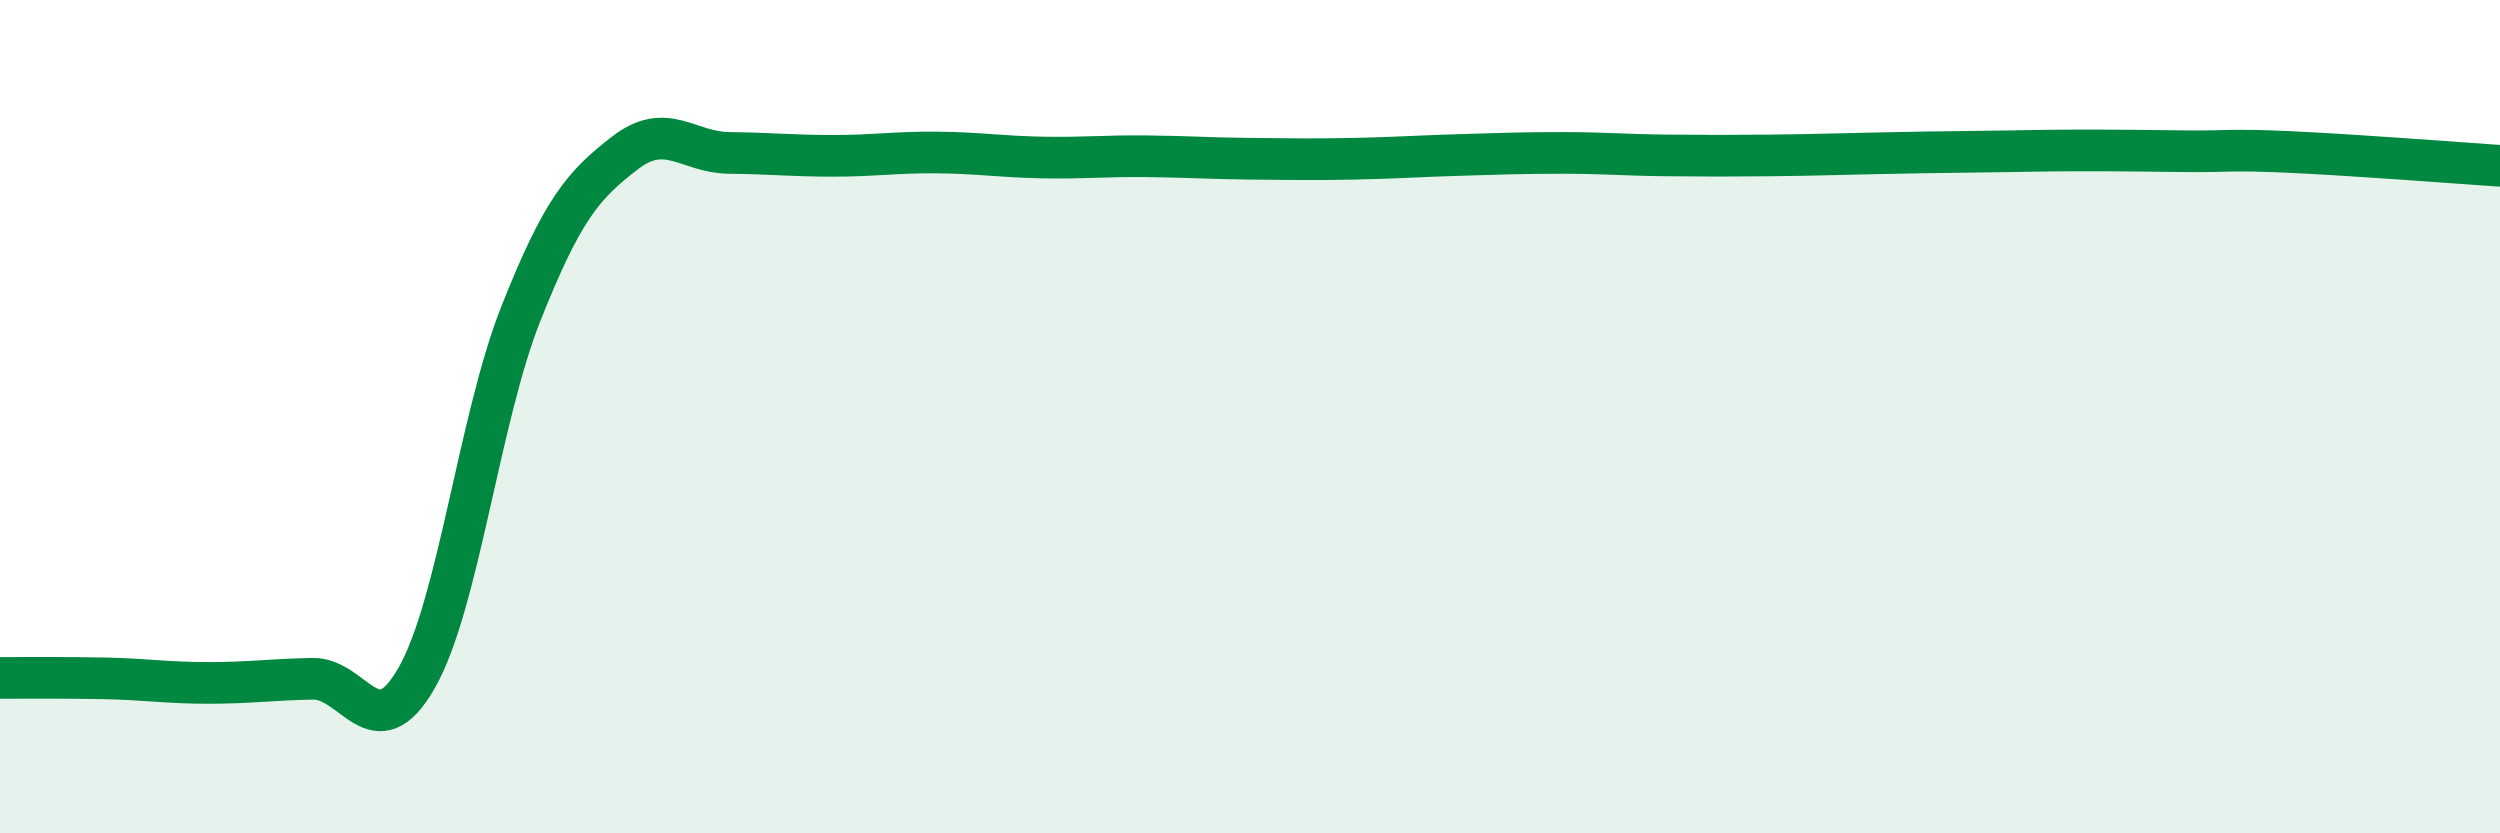
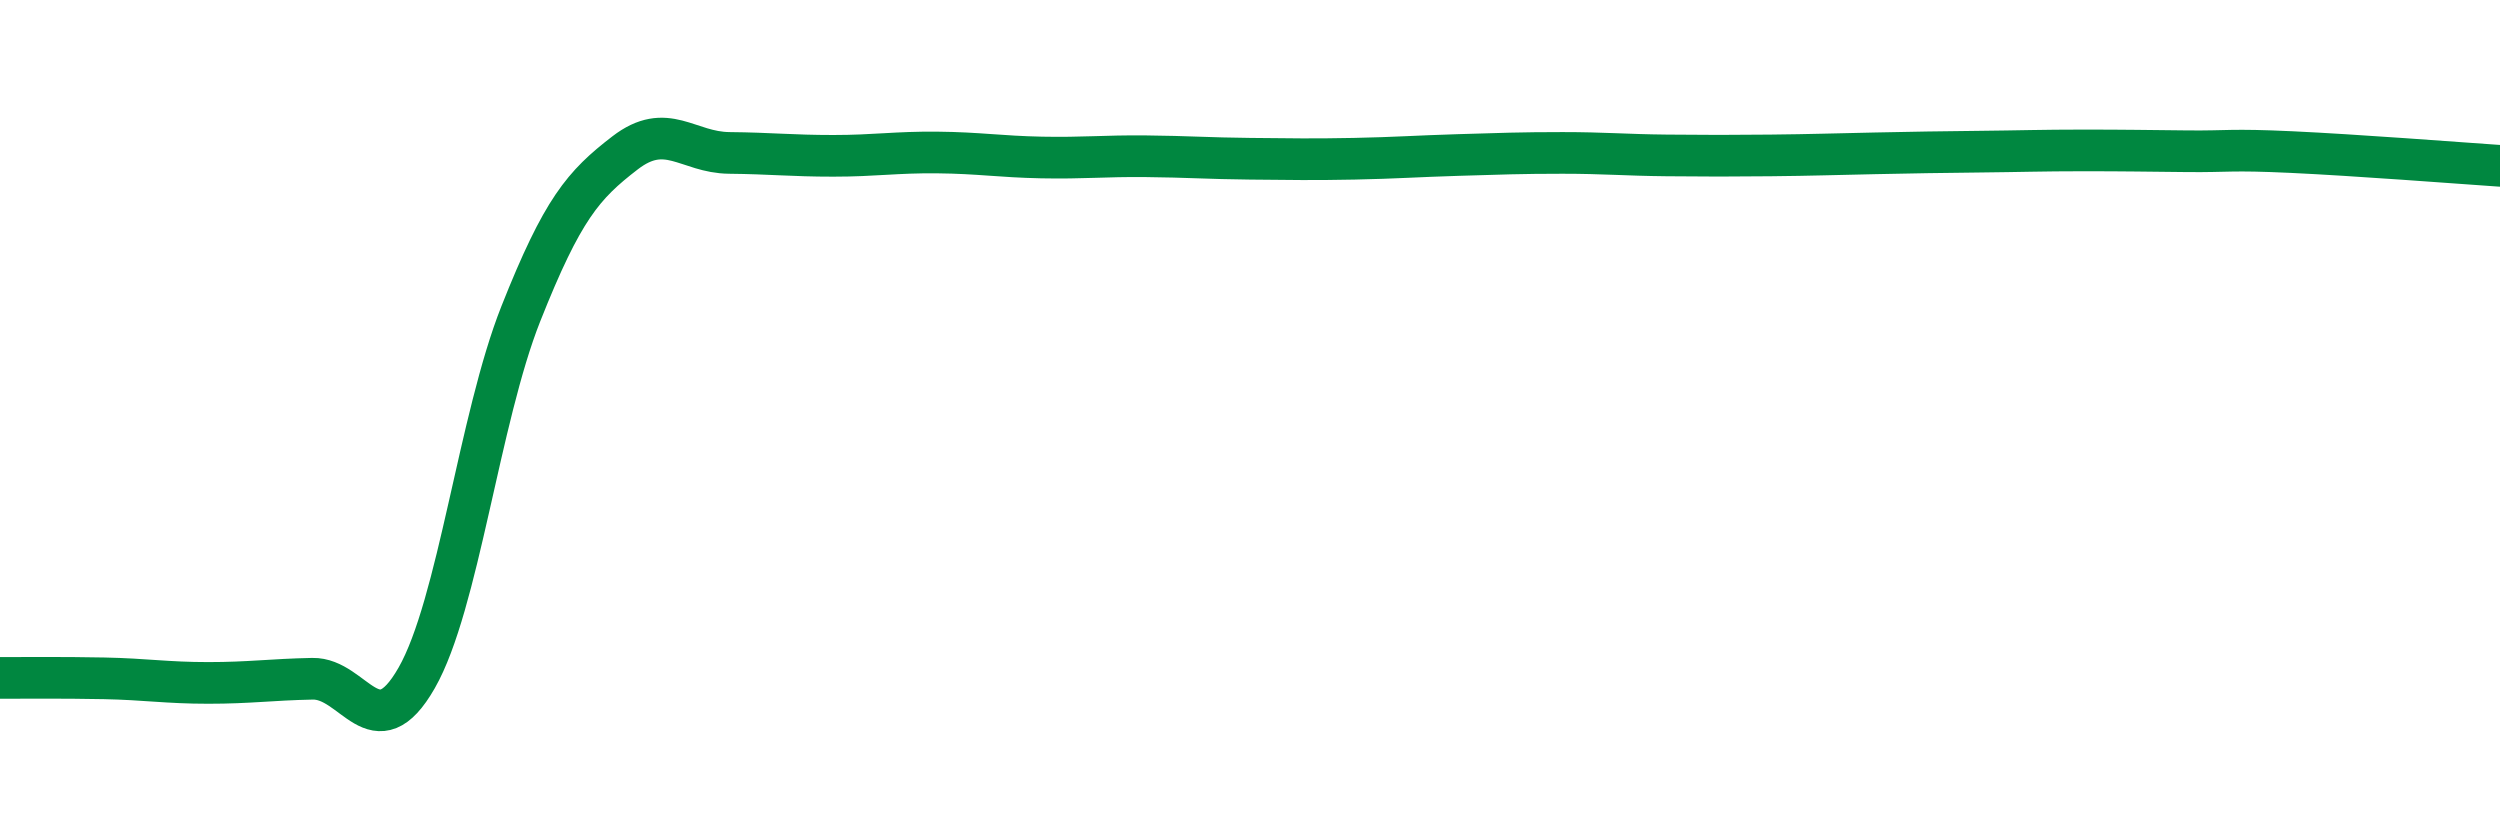
<svg xmlns="http://www.w3.org/2000/svg" width="60" height="20" viewBox="0 0 60 20">
-   <path d="M 0,16.27 C 0.5,16.27 1.5,16.26 2.5,16.28 C 3.5,16.3 4,16.39 5,16.39 C 6,16.39 6.5,16.31 7.5,16.29 C 8.5,16.27 9,18.02 10,16.27 C 11,14.52 11.5,10.05 12.5,7.53 C 13.5,5.01 14,4.44 15,3.67 C 16,2.9 16.5,3.66 17.5,3.67 C 18.5,3.68 19,3.74 20,3.74 C 21,3.74 21.5,3.65 22.5,3.66 C 23.5,3.67 24,3.76 25,3.78 C 26,3.8 26.5,3.74 27.5,3.75 C 28.5,3.76 29,3.8 30,3.81 C 31,3.82 31.5,3.83 32.5,3.81 C 33.5,3.79 34,3.75 35,3.72 C 36,3.69 36.5,3.67 37.5,3.67 C 38.5,3.67 39,3.72 40,3.73 C 41,3.74 41.5,3.74 42.5,3.73 C 43.5,3.72 44,3.7 45,3.68 C 46,3.66 46.5,3.65 47.5,3.64 C 48.5,3.63 49,3.61 50,3.61 C 51,3.61 51.5,3.62 52.5,3.63 C 53.5,3.64 53.5,3.58 55,3.65 C 56.5,3.72 59,3.91 60,3.98L60 20L0 20Z" fill="#008740" opacity="0.1" stroke-linecap="round" stroke-linejoin="round" />
  <path d="M 0,16.27 C 0.5,16.27 1.5,16.26 2.5,16.28 C 3.5,16.3 4,16.39 5,16.39 C 6,16.39 6.5,16.31 7.5,16.29 C 8.5,16.27 9,18.02 10,16.27 C 11,14.52 11.5,10.05 12.5,7.53 C 13.5,5.01 14,4.44 15,3.67 C 16,2.9 16.5,3.66 17.5,3.67 C 18.5,3.68 19,3.74 20,3.74 C 21,3.74 21.5,3.65 22.5,3.66 C 23.5,3.67 24,3.76 25,3.78 C 26,3.8 26.5,3.74 27.5,3.75 C 28.5,3.76 29,3.8 30,3.81 C 31,3.82 31.5,3.83 32.5,3.81 C 33.5,3.79 34,3.75 35,3.72 C 36,3.69 36.5,3.67 37.5,3.67 C 38.5,3.67 39,3.72 40,3.73 C 41,3.74 41.5,3.74 42.5,3.73 C 43.5,3.72 44,3.7 45,3.68 C 46,3.66 46.5,3.65 47.5,3.64 C 48.5,3.63 49,3.61 50,3.61 C 51,3.61 51.5,3.62 52.5,3.63 C 53.5,3.64 53.5,3.58 55,3.65 C 56.5,3.72 59,3.91 60,3.98" stroke="#008740" stroke-width="1" fill="none" stroke-linecap="round" stroke-linejoin="round" />
</svg>